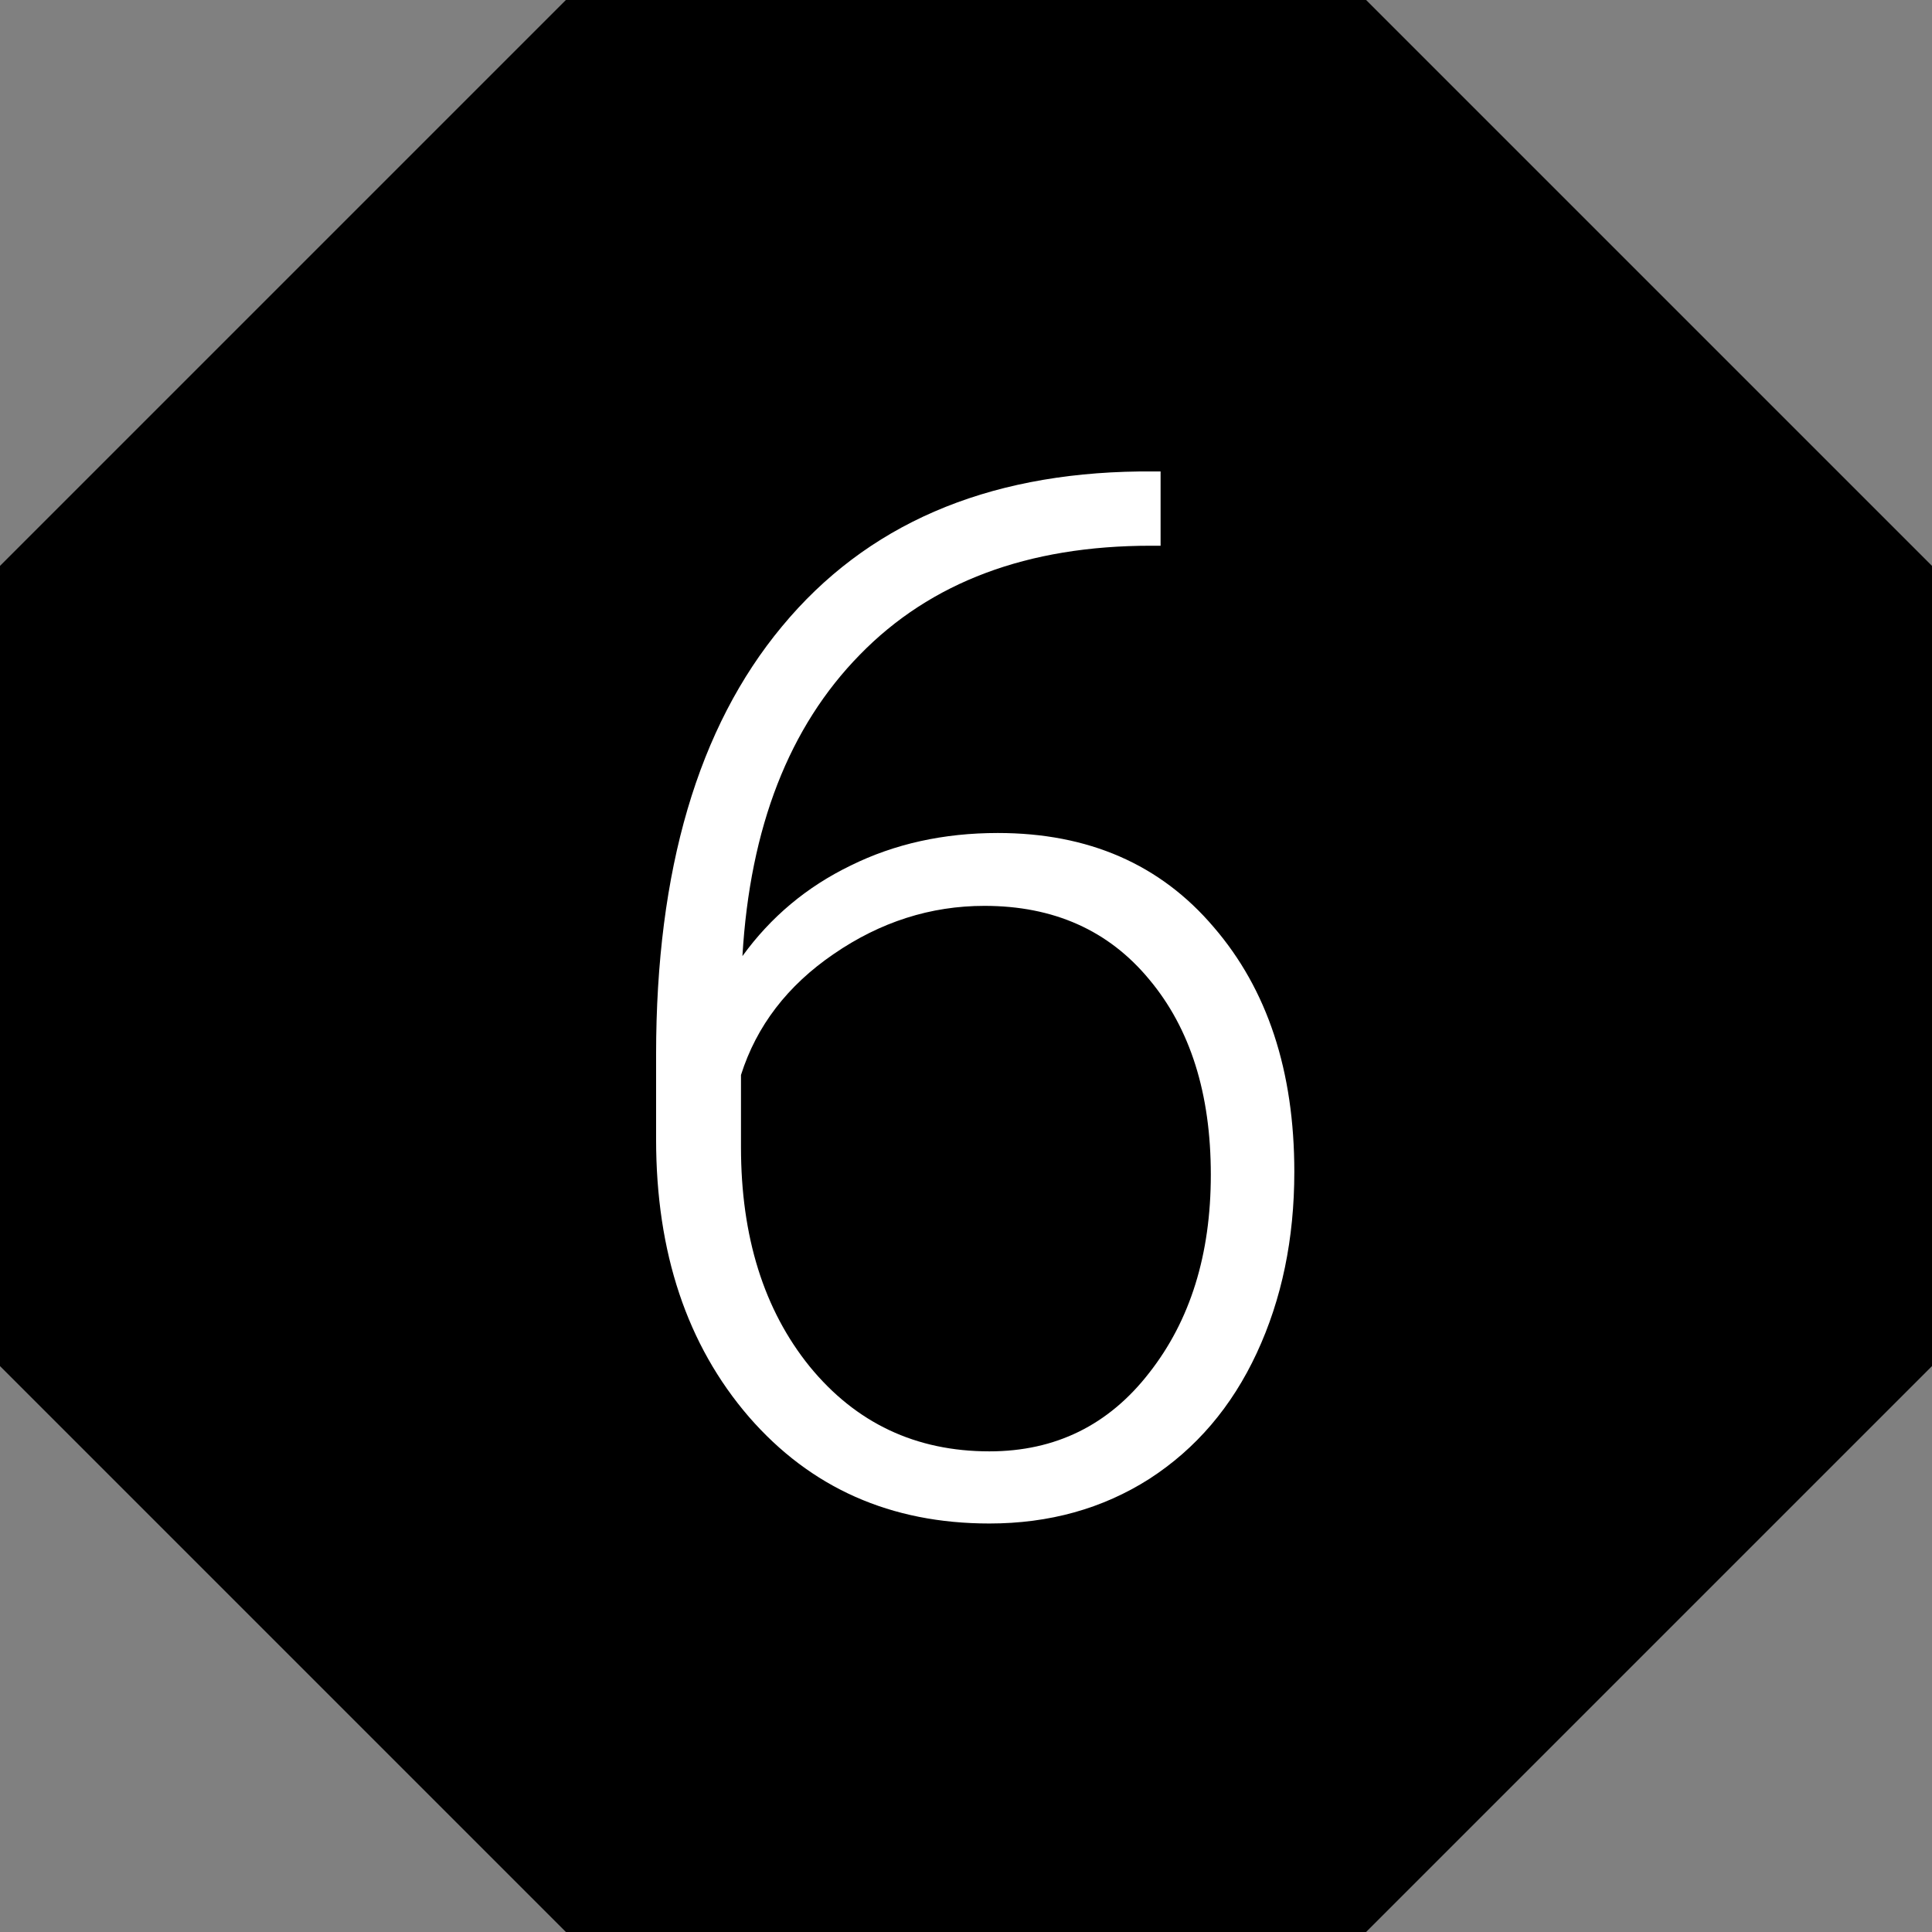
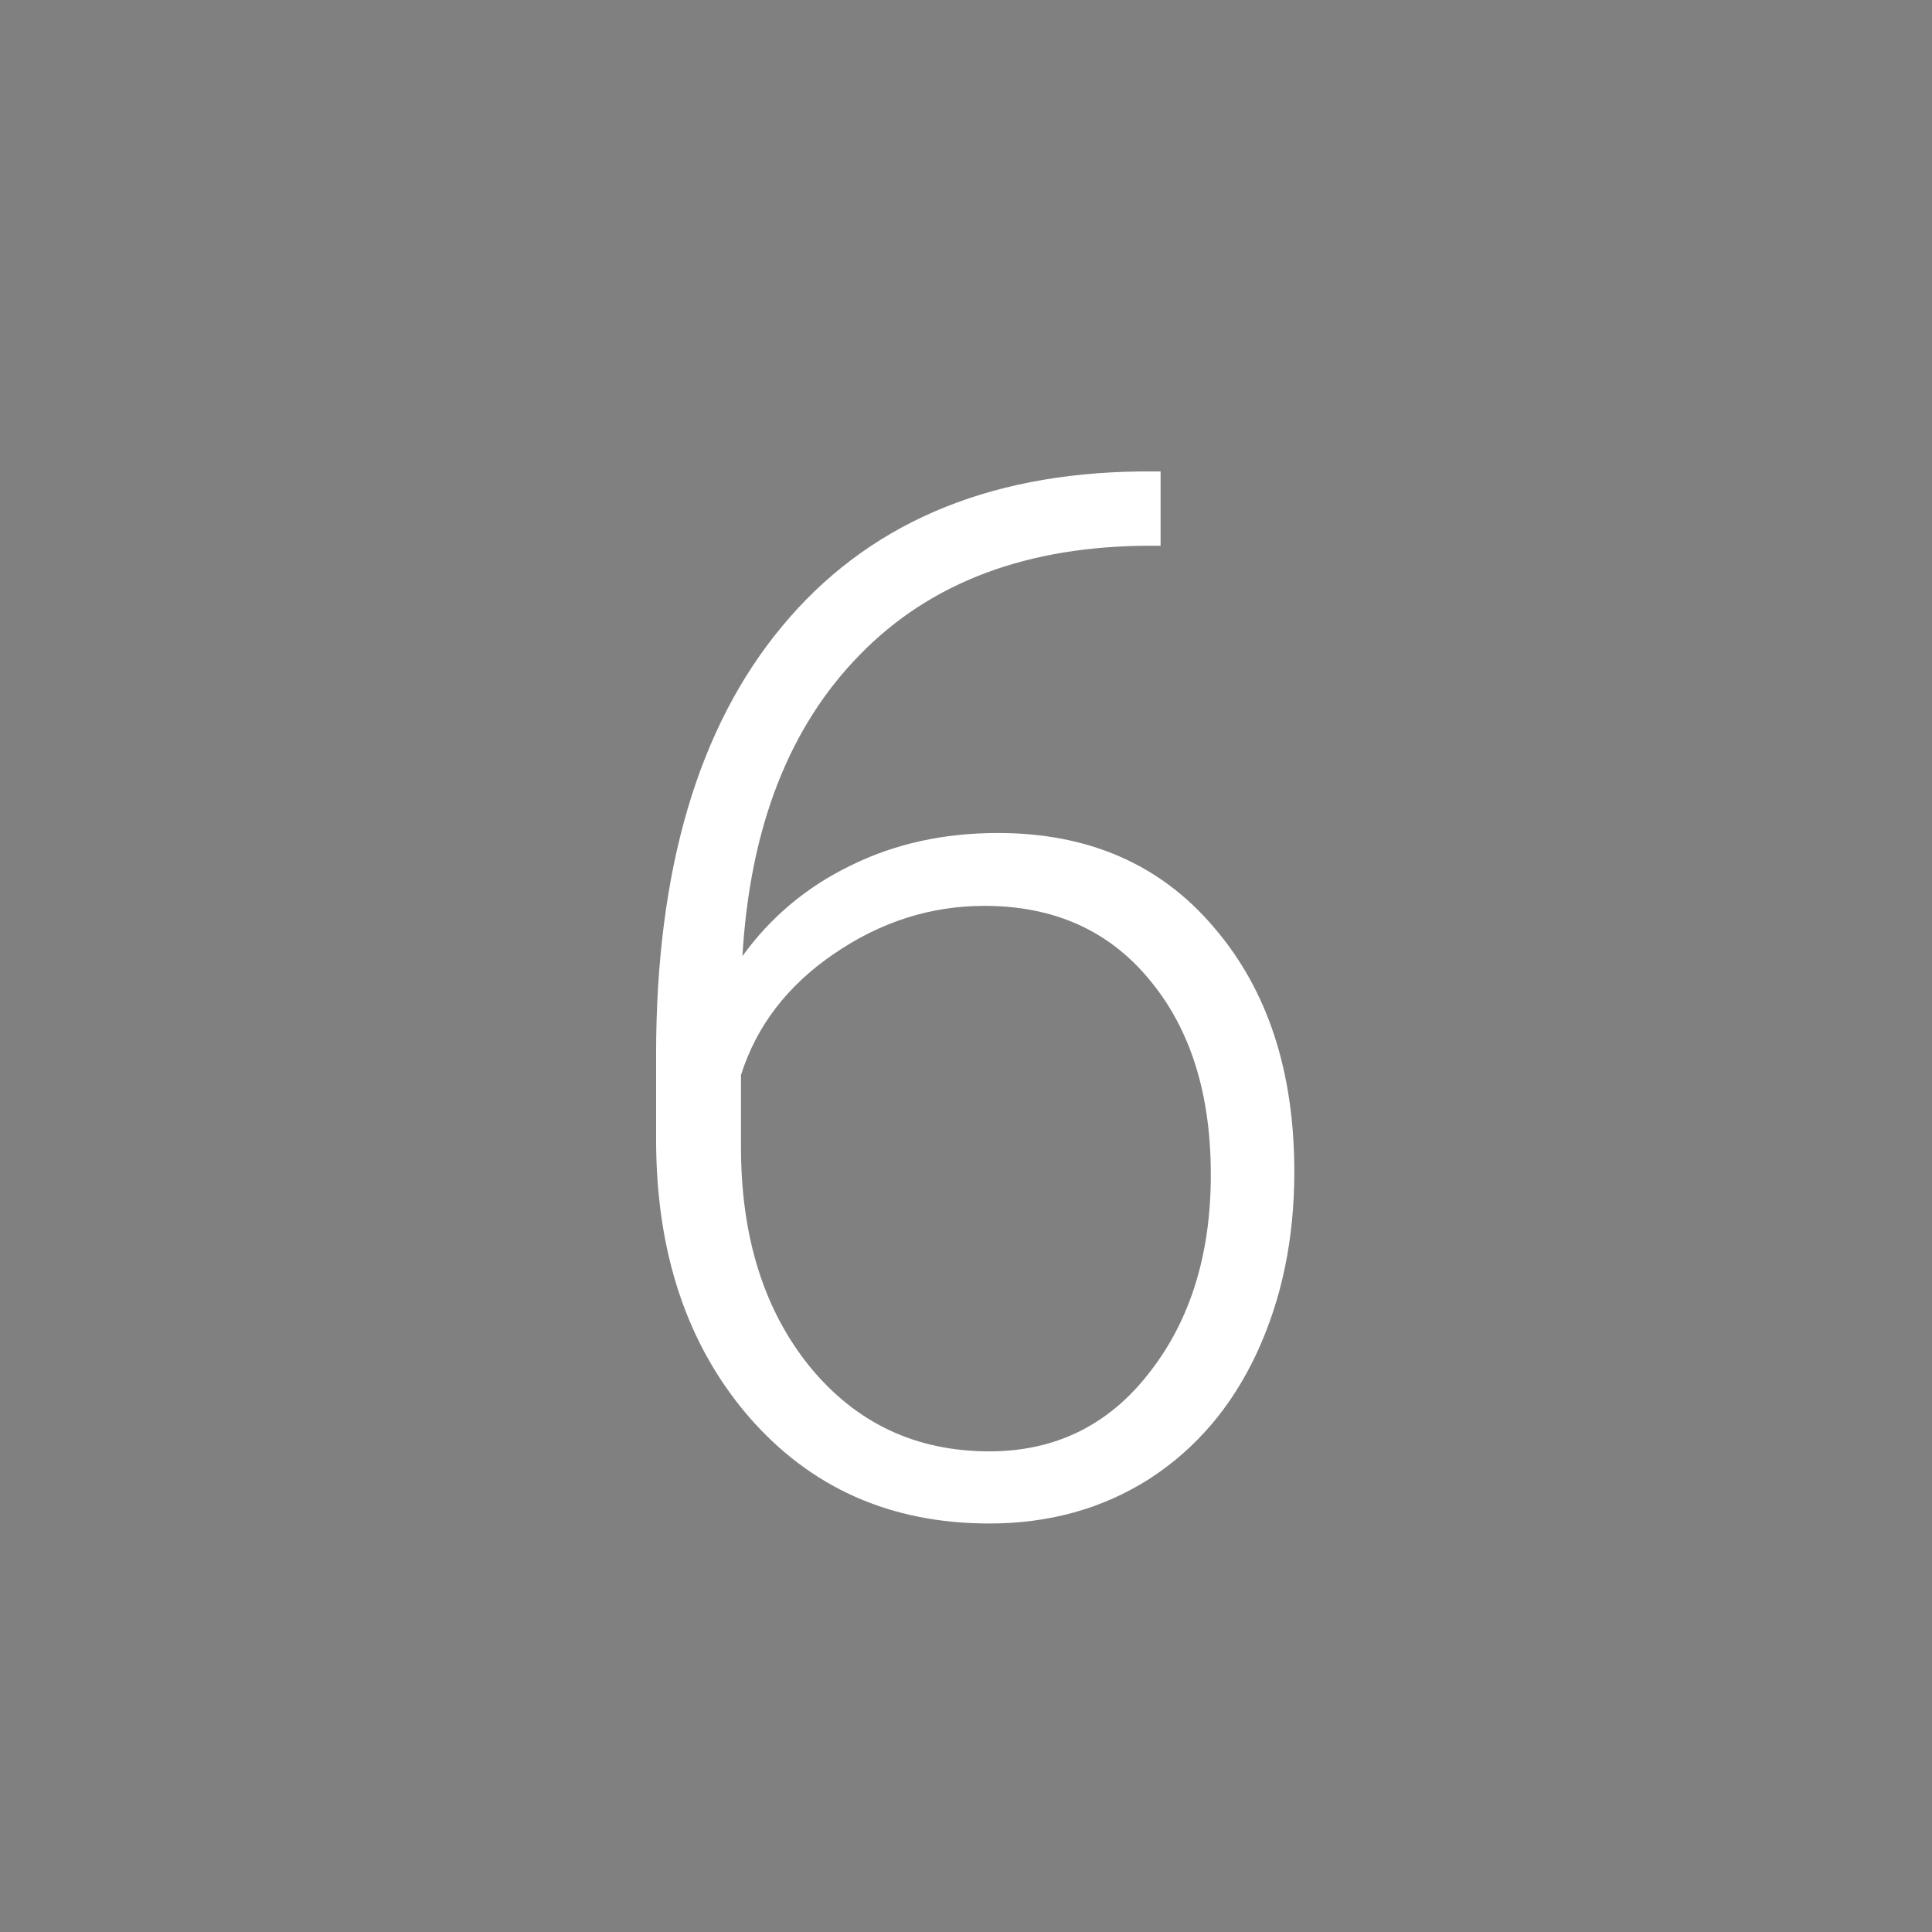
<svg xmlns="http://www.w3.org/2000/svg" width="32" height="32" viewBox="0 0 32 32" fill="none">
  <rect x="0" y="0" width="32" height="32" fill="#808080" stroke="none" />
-   <path fill-rule="evenodd" clip-rule="evenodd" d="M0 9.373L9.373 0H22.627L32 9.373V22.627L22.627 32H9.373L0 22.627V9.373Z" fill="black" />
  <path d="M19.223 7.809V9.039H19.059C17.02 9.039 15.414 9.641 14.242 10.844C13.07 12.039 12.422 13.703 12.297 15.836C12.766 15.188 13.363 14.688 14.09 14.336C14.816 13.977 15.629 13.797 16.527 13.797C18.027 13.797 19.219 14.316 20.102 15.355C20.992 16.387 21.438 17.738 21.438 19.41C21.438 20.52 21.23 21.52 20.816 22.41C20.402 23.301 19.809 23.996 19.035 24.496C18.262 24.988 17.379 25.234 16.387 25.234C14.754 25.234 13.426 24.645 12.402 23.465C11.379 22.277 10.867 20.746 10.867 18.871V17.465C10.867 14.41 11.562 12.047 12.953 10.375C14.344 8.695 16.316 7.84 18.871 7.809H19.223ZM16.305 15.004C15.414 15.004 14.582 15.27 13.809 15.801C13.043 16.324 12.531 16.992 12.273 17.805V19C12.273 20.484 12.652 21.695 13.41 22.633C14.176 23.57 15.168 24.039 16.387 24.039C17.48 24.039 18.363 23.605 19.035 22.738C19.715 21.871 20.055 20.777 20.055 19.457C20.055 18.113 19.715 17.035 19.035 16.223C18.363 15.41 17.453 15.004 16.305 15.004Z" fill="#fff" />
</svg>